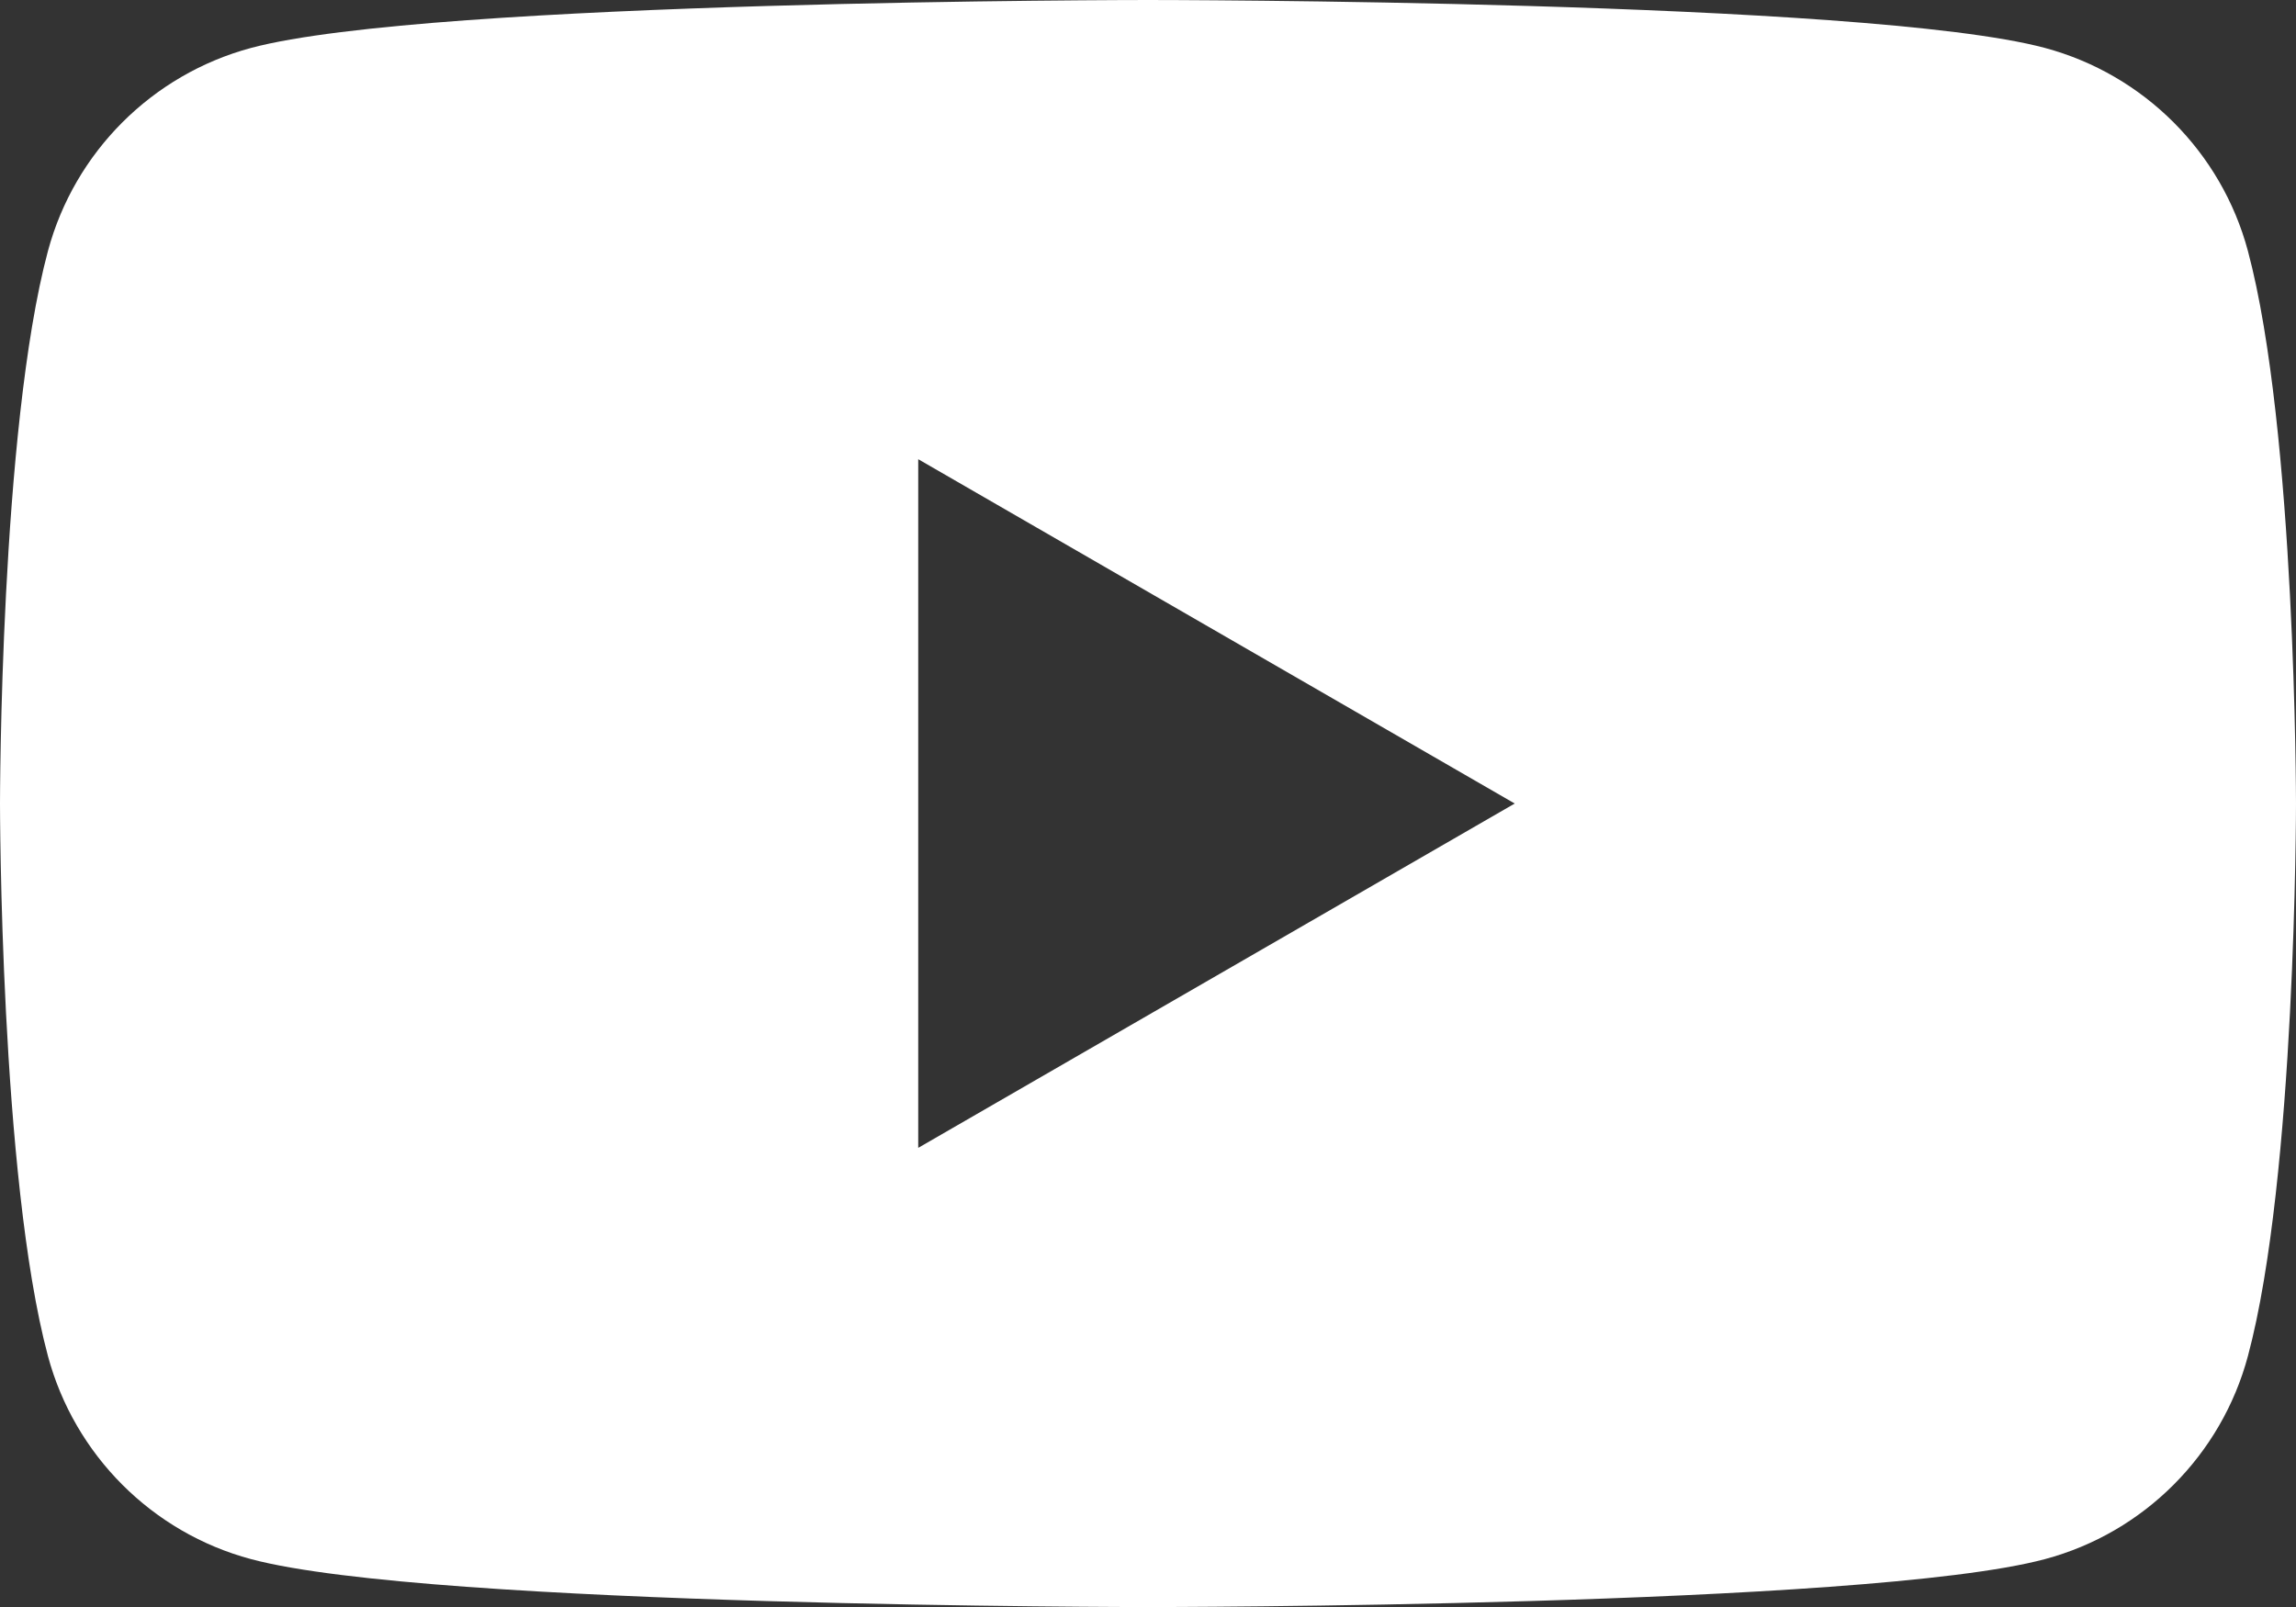
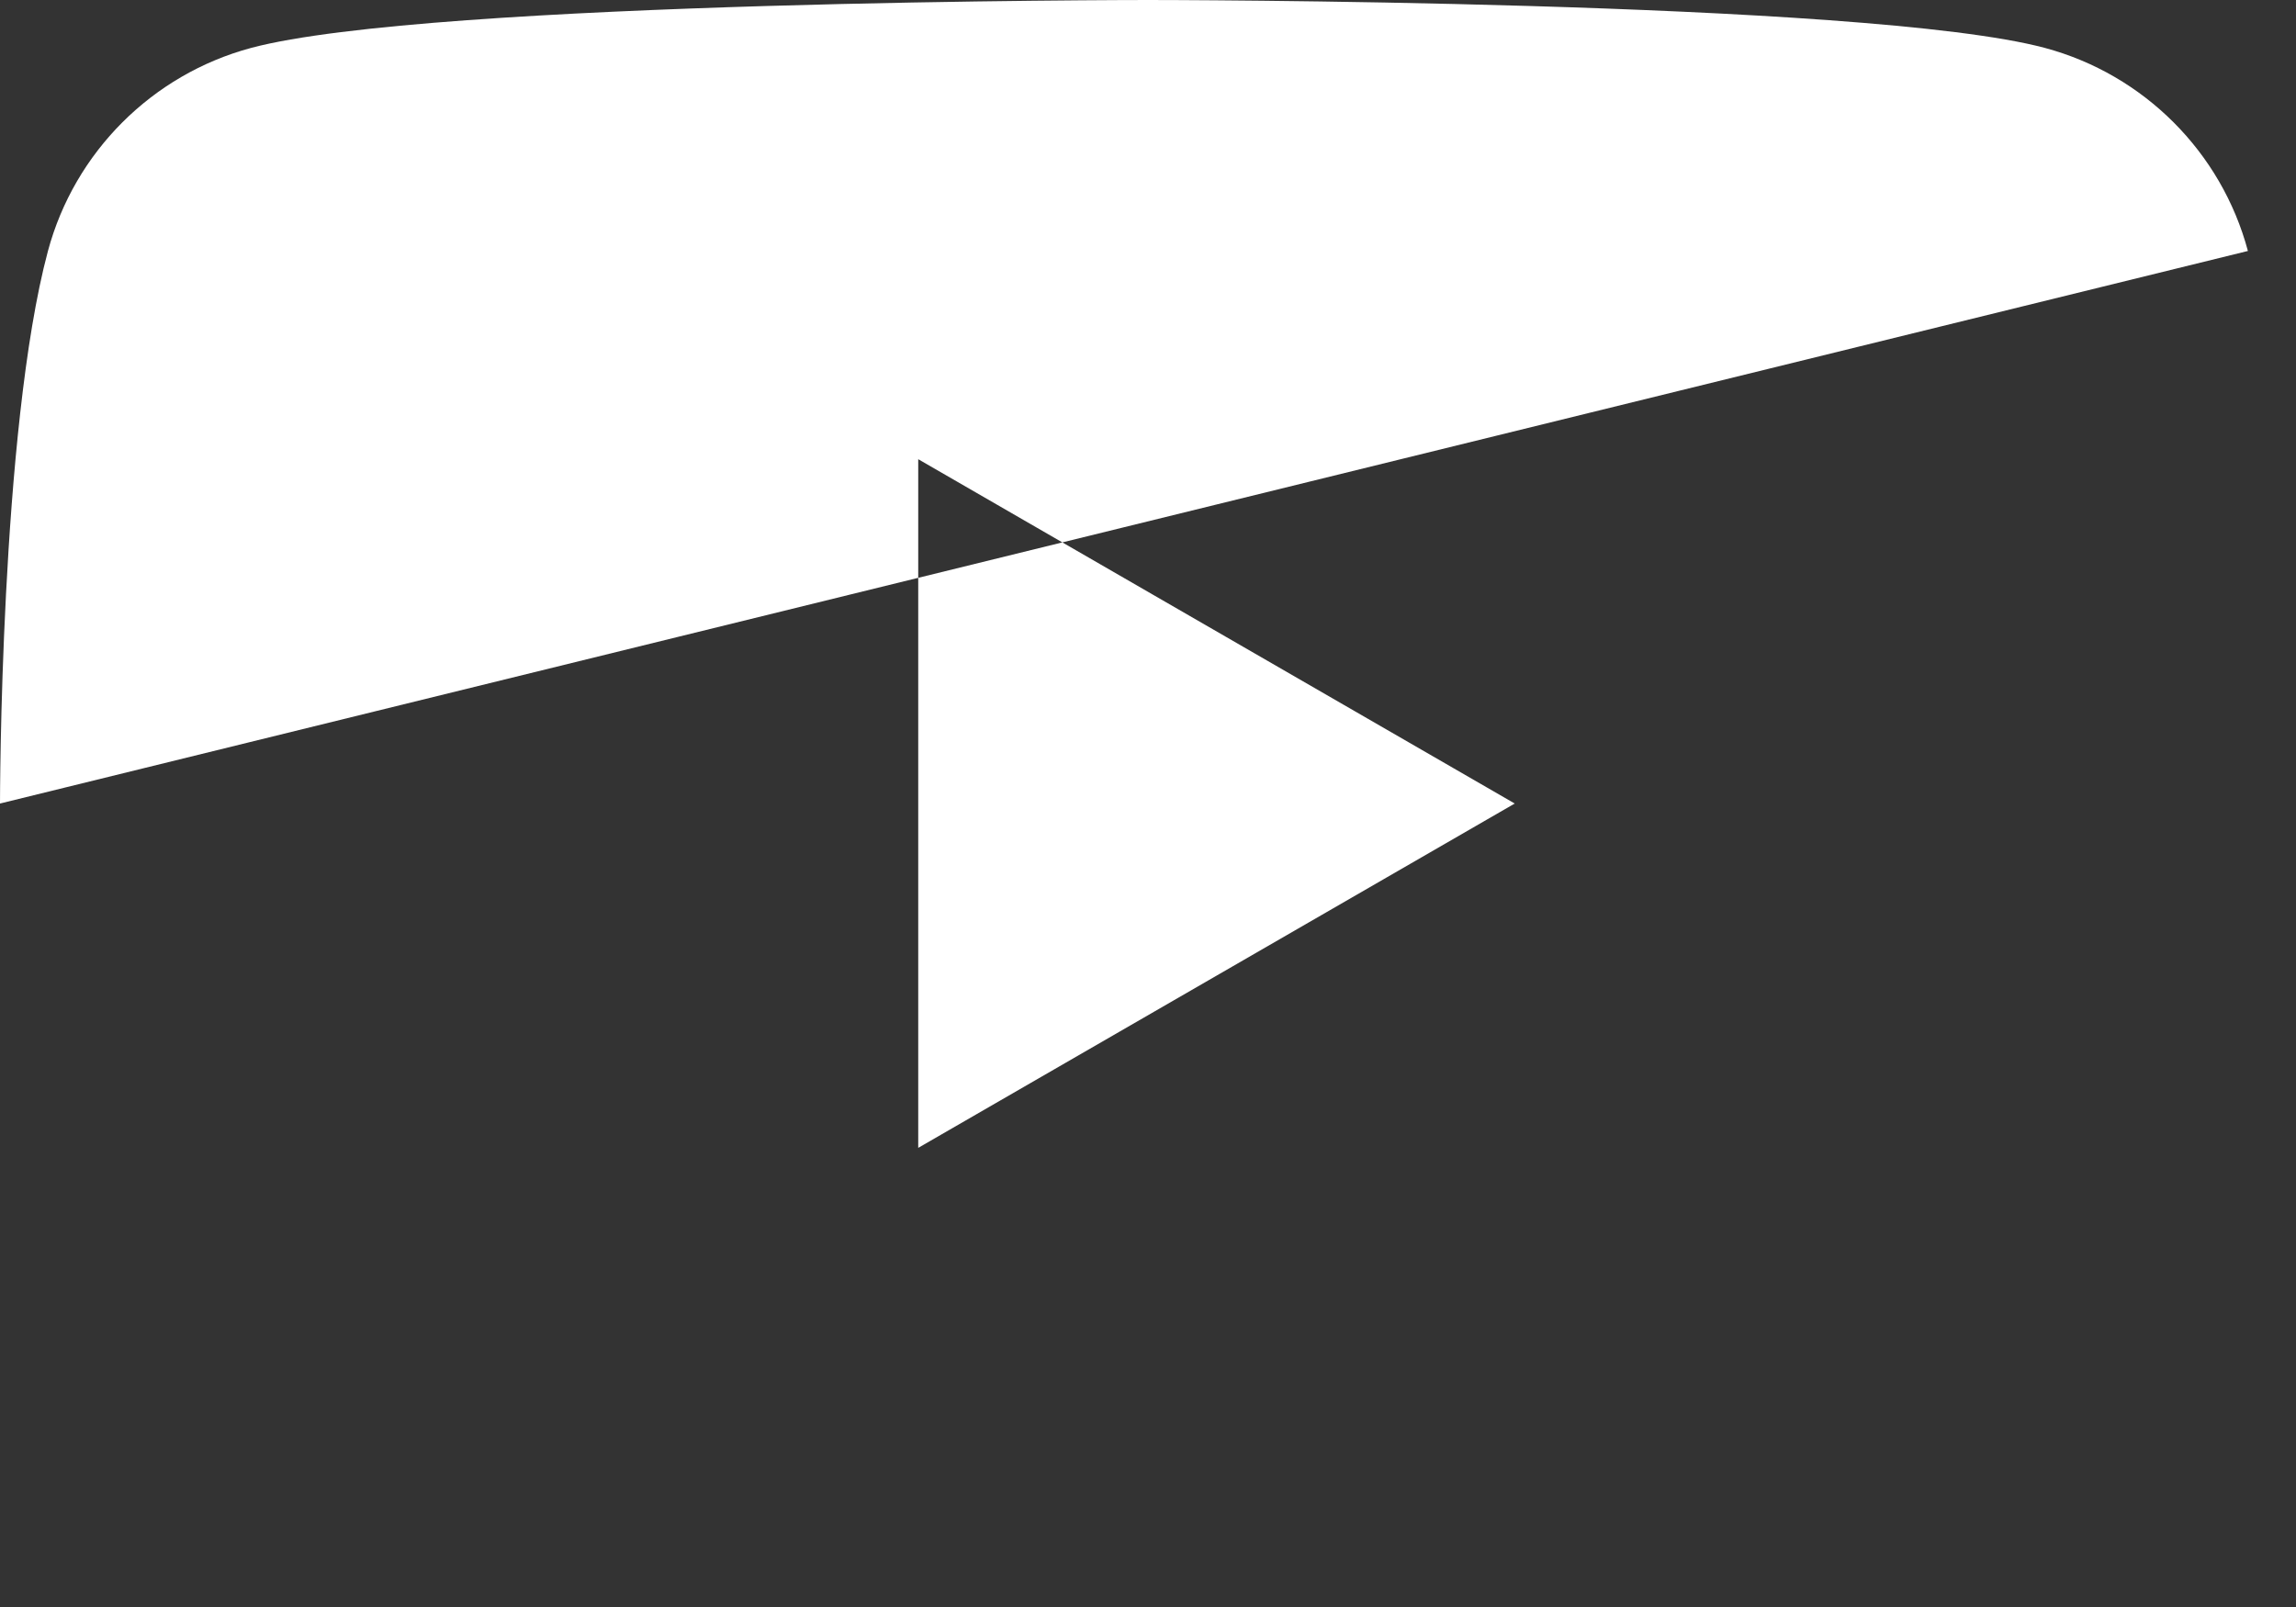
<svg xmlns="http://www.w3.org/2000/svg" id="Layer_2" data-name="Layer 2" viewBox="0 0 163.28 114.3">
  <rect x="0" y="0" width="163.28" height="114.3" fill="#333333" stroke="none" />
  <defs>
    <style> .cls-1 { fill: #fff; stroke-width: 0px; } </style>
  </defs>
  <g id="Layer_1-2" data-name="Layer 1">
-     <path class="cls-1" d="m159.86,17.85c-1.88-7.03-7.4-12.55-14.43-14.44-12.73-3.41-63.79-3.41-63.79-3.41,0,0-51.06,0-63.79,3.41-7.03,1.89-12.55,7.41-14.44,14.44C0,30.58,0,57.15,0,57.15c0,0,0,26.57,3.41,39.3,1.89,7.03,7.41,12.56,14.44,14.44,12.73,3.41,63.79,3.41,63.79,3.41,0,0,51.06,0,63.79-3.41,7.03-1.88,12.55-7.41,14.43-14.44,3.42-12.73,3.42-39.3,3.42-39.3,0,0-.01-26.57-3.42-39.3Zm-94.56,63.79v-48.98l42.42,24.49-42.42,24.49Z" />
+     <path class="cls-1" d="m159.86,17.85c-1.88-7.03-7.4-12.55-14.43-14.44-12.73-3.41-63.79-3.41-63.79-3.41,0,0-51.06,0-63.79,3.41-7.03,1.89-12.55,7.41-14.44,14.44C0,30.58,0,57.15,0,57.15Zm-94.56,63.79v-48.98l42.42,24.49-42.42,24.49Z" />
  </g>
</svg>